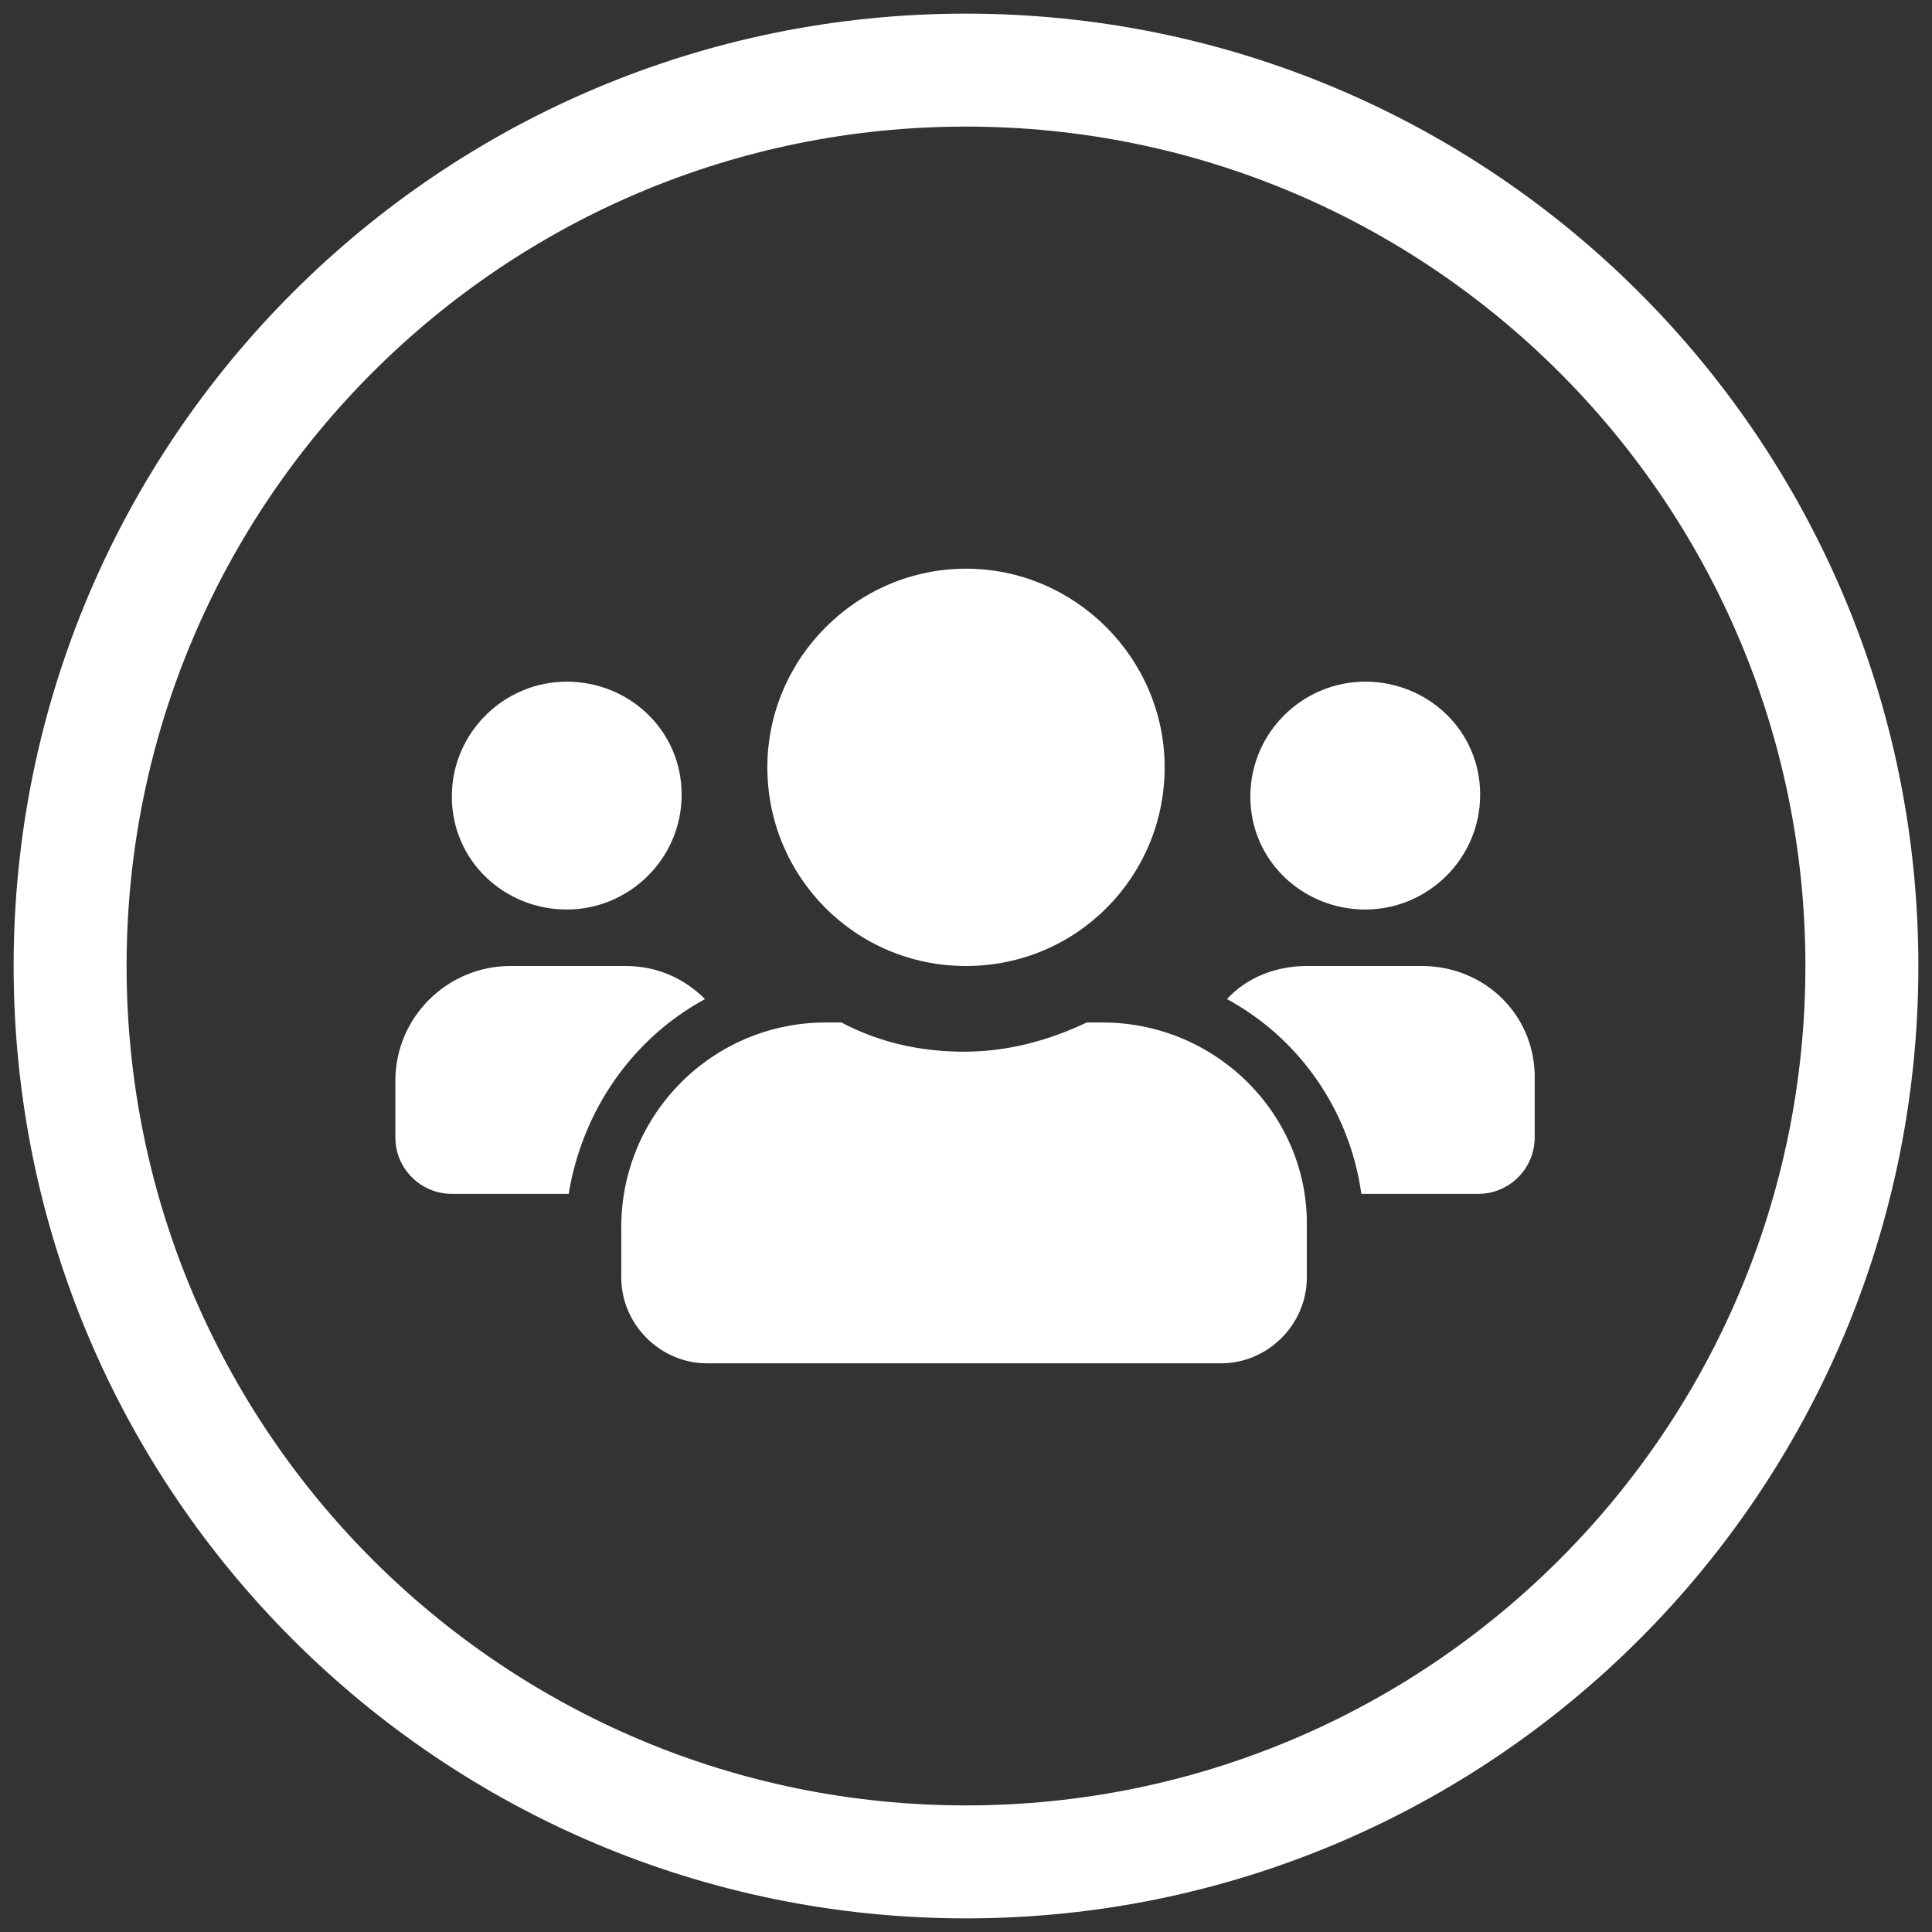
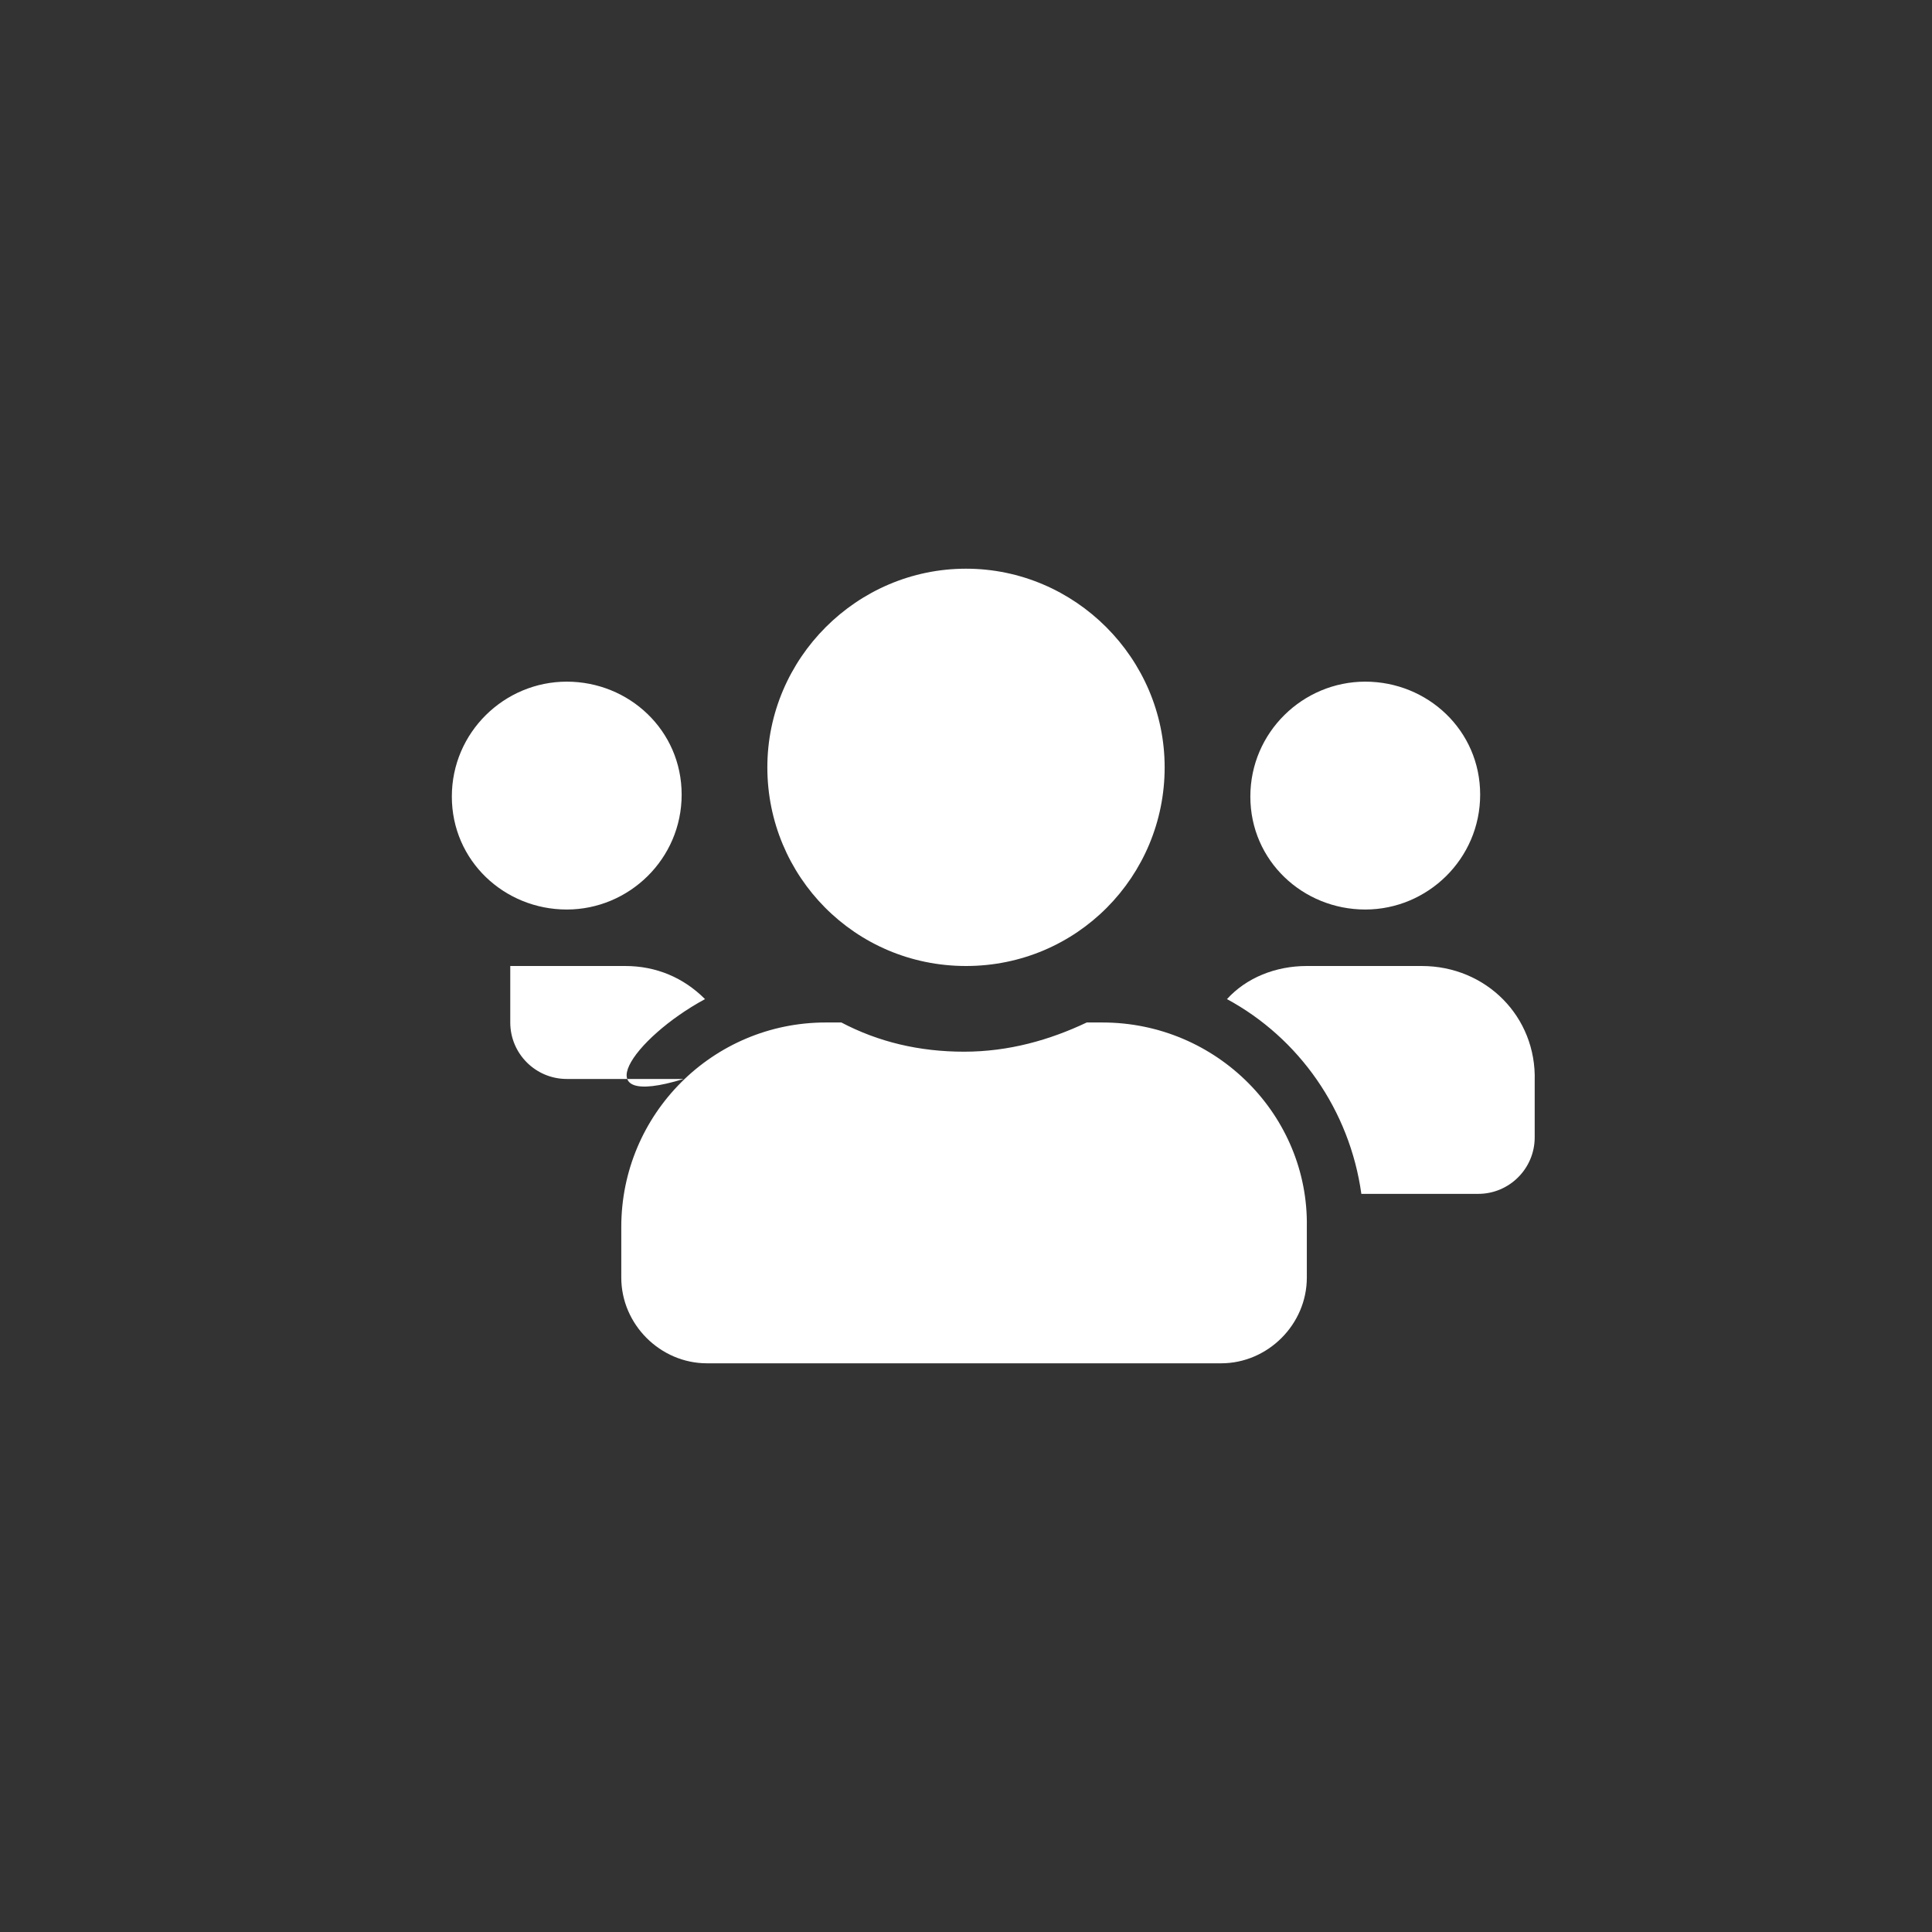
<svg xmlns="http://www.w3.org/2000/svg" version="1.1" id="Capa_1" x="0px" y="0px" viewBox="0 0 99.2 99.2" style="enable-background:new 0 0 99.2 99.2;" xml:space="preserve">
  <rect x="0" y="0" width="99.2" height="99.2" fill="#333333" stroke="none" />
  <style type="text/css">
	.st0{fill:#FFFFFF;}
</style>
-   <path class="st0" d="M49.6,98.5c-27,0-48.9-21.9-48.9-48.9S22.6,0.7,49.6,0.7c27,0,48.9,21.9,48.9,48.9S76.6,98.5,49.6,98.5z   M49.6,6.5C25.8,6.5,6.5,25.8,6.5,49.6s19.3,43.1,43.1,43.1c23.8,0,43.1-19.3,43.1-43.1S73.4,6.5,49.6,6.5z" />
-   <path class="st0" d="M29.1,46.7c3.2,0,5.9-2.6,5.9-5.9S32.3,35,29.1,35s-5.9,2.6-5.9,5.9S25.9,46.7,29.1,46.7z M70.1,46.7  c3.2,0,5.9-2.6,5.9-5.9S73.3,35,70.1,35c-3.2,0-5.9,2.6-5.9,5.9S66.9,46.7,70.1,46.7z M73,49.6h-5.9c-1.6,0-3.1,0.6-4.1,1.7  c3.7,2,6.3,5.7,6.9,10h6c1.6,0,2.9-1.3,2.9-2.9v-2.9C78.9,52.2,76.3,49.6,73,49.6z M49.6,49.6c5.7,0,10.2-4.6,10.2-10.2  s-4.6-10.2-10.2-10.2s-10.2,4.6-10.2,10.2S43.9,49.6,49.6,49.6z M56.6,52.5h-0.8c-1.9,0.9-4,1.5-6.3,1.5s-4.4-0.5-6.3-1.5h-0.8  c-5.8,0-10.5,4.7-10.5,10.5v2.6c0,2.4,2,4.4,4.4,4.4h26.4c2.4,0,4.4-2,4.4-4.4v-2.6C67.2,57.3,62.5,52.5,56.6,52.5z M36.2,51.3  c-1.1-1.1-2.5-1.7-4.1-1.7h-5.9c-3.2,0-5.9,2.6-5.9,5.9v2.9c0,1.6,1.3,2.9,2.9,2.9h6C29.9,57,32.5,53.3,36.2,51.3L36.2,51.3z" />
+   <path class="st0" d="M29.1,46.7c3.2,0,5.9-2.6,5.9-5.9S32.3,35,29.1,35s-5.9,2.6-5.9,5.9S25.9,46.7,29.1,46.7z M70.1,46.7  c3.2,0,5.9-2.6,5.9-5.9S73.3,35,70.1,35c-3.2,0-5.9,2.6-5.9,5.9S66.9,46.7,70.1,46.7z M73,49.6h-5.9c-1.6,0-3.1,0.6-4.1,1.7  c3.7,2,6.3,5.7,6.9,10h6c1.6,0,2.9-1.3,2.9-2.9v-2.9C78.9,52.2,76.3,49.6,73,49.6z M49.6,49.6c5.7,0,10.2-4.6,10.2-10.2  s-4.6-10.2-10.2-10.2s-10.2,4.6-10.2,10.2S43.9,49.6,49.6,49.6z M56.6,52.5h-0.8c-1.9,0.9-4,1.5-6.3,1.5s-4.4-0.5-6.3-1.5h-0.8  c-5.8,0-10.5,4.7-10.5,10.5v2.6c0,2.4,2,4.4,4.4,4.4h26.4c2.4,0,4.4-2,4.4-4.4v-2.6C67.2,57.3,62.5,52.5,56.6,52.5z M36.2,51.3  c-1.1-1.1-2.5-1.7-4.1-1.7h-5.9v2.9c0,1.6,1.3,2.9,2.9,2.9h6C29.9,57,32.5,53.3,36.2,51.3L36.2,51.3z" />
</svg>